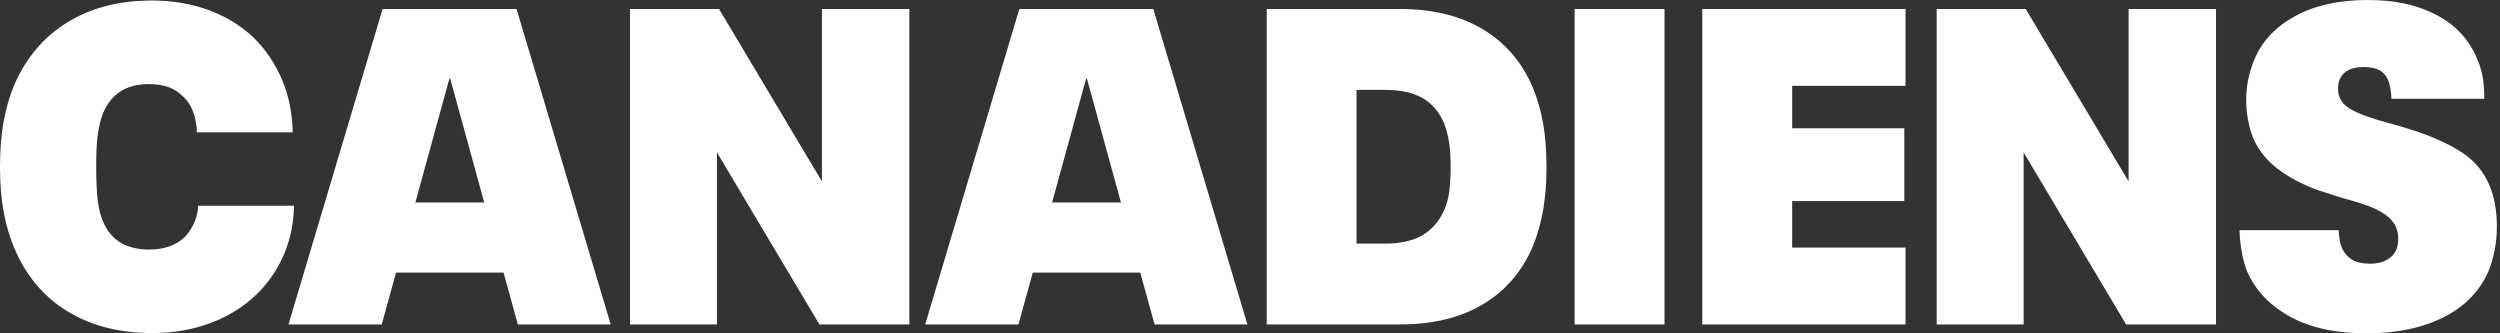
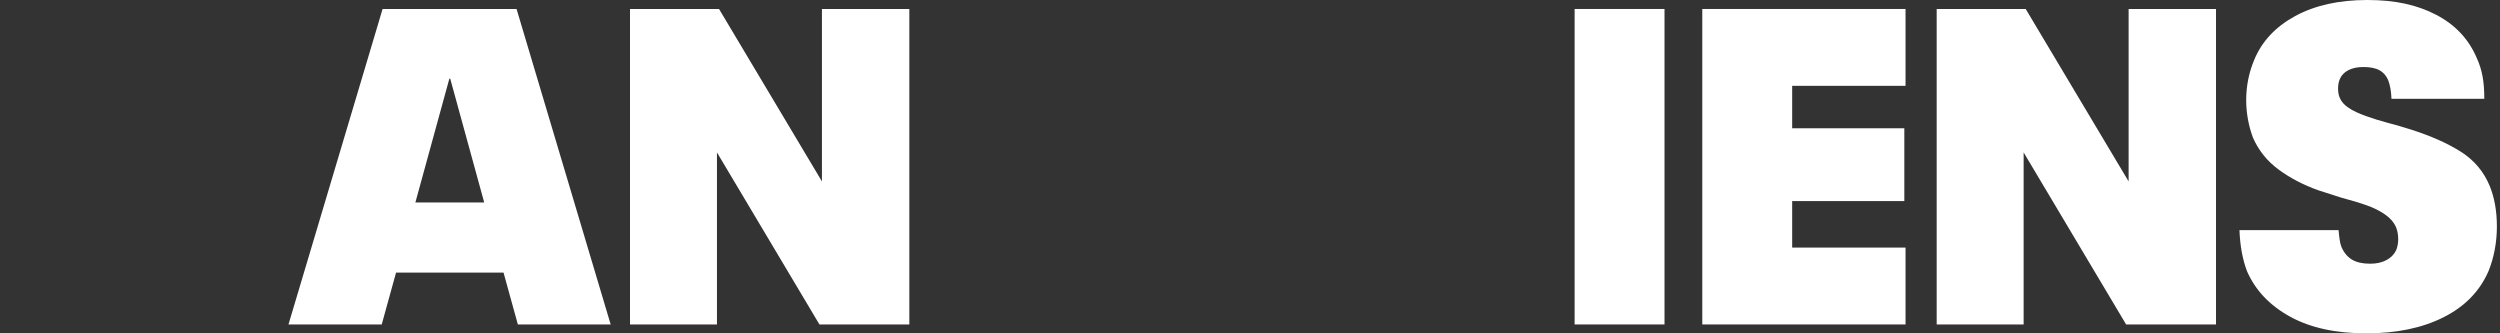
<svg xmlns="http://www.w3.org/2000/svg" width="300" height="40" viewBox="0 0 300 40" fill="none">
  <rect x="0" y="0" width="300" height="40" fill="#333333" stroke="none" />
  <g clip-path="url(#clip0_101_392)">
-     <path d="M8.085 37.35C5.248 35.621 3.116 33.085 1.708 29.762C1.139 28.406 0.704 26.925 0.424 25.341C0.135 23.758 0 21.977 0 20.01C0 18.043 0.145 16.253 0.424 14.648C0.714 13.043 1.139 11.553 1.708 10.197C3.116 6.946 5.238 4.441 8.064 2.692C10.89 0.942 14.275 0.062 18.24 0.062C20.694 0.062 22.961 0.445 25.041 1.211C27.122 1.977 28.923 3.075 30.435 4.513C31.915 5.983 33.054 7.681 33.861 9.607C34.669 11.532 35.083 13.623 35.124 15.88H23.634C23.602 14.948 23.437 14.11 23.157 13.364C22.867 12.609 22.464 12.008 21.925 11.542C21.418 11.046 20.849 10.673 20.207 10.445C19.565 10.217 18.778 10.093 17.836 10.093C15.186 10.093 13.364 11.242 12.391 13.53C12.091 14.275 11.874 15.134 11.739 16.108C11.604 17.07 11.542 18.364 11.542 19.969C11.542 21.573 11.604 22.95 11.718 23.965C11.832 24.979 12.05 25.849 12.35 26.563C12.857 27.743 13.571 28.602 14.513 29.141C15.455 29.679 16.584 29.948 17.888 29.948C19.669 29.948 21.097 29.451 22.174 28.447C22.609 27.981 22.981 27.433 23.282 26.78C23.582 26.139 23.747 25.435 23.789 24.689H35.279C35.248 26.801 34.834 28.768 34.047 30.59C33.261 32.412 32.174 33.985 30.797 35.31C29.255 36.812 27.402 37.961 25.248 38.768C23.095 39.575 20.776 39.969 18.292 39.969C14.327 39.969 10.921 39.089 8.085 37.35Z" fill="white" />
    <path d="M60.424 32.712H47.526L45.807 38.934H34.617L45.911 1.077H61.987L73.281 38.934H62.143L60.424 32.712ZM58.105 24.296L54.027 9.441H53.923L49.845 24.296H58.105Z" fill="white" />
    <path d="M75.6 1.077H86.283L98.633 21.77V1.077H109.12V38.934H98.333L86.035 18.292V38.934H75.6V1.077Z" fill="white" />
-     <path d="M136.832 32.712H123.933L122.215 38.934H111.025L122.318 1.077H138.395L149.689 38.934H138.55L136.832 32.712ZM134.513 24.296L130.434 9.441H130.331L126.252 24.296H134.513Z" fill="white" />
-     <path d="M152.008 1.077H167.981C171.946 1.077 175.279 1.905 177.991 3.54C180.693 5.186 182.691 7.526 183.964 10.569C184.503 11.894 184.906 13.313 185.175 14.834C185.445 16.356 185.579 18.075 185.579 20.01C185.579 21.946 185.445 23.675 185.175 25.207C184.906 26.749 184.503 28.178 183.964 29.493C182.691 32.536 180.693 34.865 177.991 36.491C175.289 38.116 171.946 38.934 167.981 38.934H152.008V1.077ZM166.221 29.234C168.064 29.234 169.565 28.892 170.703 28.219C171.842 27.536 172.701 26.553 173.271 25.269C173.571 24.627 173.788 23.882 173.902 23.043C174.016 22.205 174.078 21.19 174.078 20.01C174.078 18.83 174.016 17.878 173.881 17.029C173.747 16.19 173.54 15.435 173.271 14.752C172.701 13.427 171.852 12.443 170.724 11.78C169.596 11.118 168.095 10.787 166.211 10.787H162.784V29.234H166.221Z" fill="white" />
    <path d="M188.954 1.077H199.741V38.934H188.954V1.077Z" fill="white" />
    <path d="M204.275 1.077H228.664V10.3H215.061V15.393H228.519V24.13H215.061V29.71H228.664V38.934H204.275V1.077Z" fill="white" />
    <path d="M232.401 1.077H243.084L255.434 21.77V1.077H265.921V38.934H255.134L242.836 18.292V38.934H232.401V1.077Z" fill="white" />
    <path d="M274.813 38.002C272.37 36.656 270.651 34.845 269.647 32.557C269.109 31.159 268.809 29.513 268.736 27.619H280.631C280.662 28.012 280.703 28.385 280.755 28.747C280.807 29.11 280.879 29.41 280.983 29.658C281.283 30.341 281.707 30.838 282.246 31.159C282.784 31.48 283.508 31.646 284.409 31.646C285.185 31.646 285.838 31.501 286.376 31.211C286.914 30.921 287.297 30.528 287.535 30.031C287.701 29.638 287.784 29.192 287.784 28.685C287.784 28.178 287.701 27.723 287.535 27.288C287.266 26.677 286.821 26.159 286.2 25.735C285.579 25.3 284.865 24.948 284.057 24.658C283.25 24.369 282.194 24.047 280.879 23.696C279.44 23.23 278.54 22.94 278.208 22.836C276.397 22.195 274.803 21.356 273.426 20.342C272.049 19.327 271.024 18.043 270.351 16.511C269.813 15.041 269.544 13.54 269.544 12.008C269.544 10.331 269.865 8.716 270.506 7.184C271.417 4.969 273.053 3.219 275.424 1.925C277.794 0.642 280.672 0 284.067 0C287.463 0 290.051 0.59 292.328 1.77C294.606 2.95 296.241 4.679 297.214 6.967C297.556 7.712 297.784 8.468 297.918 9.224C298.053 9.969 298.115 10.849 298.115 11.853H286.976C286.945 10.963 286.811 10.207 286.573 9.596C286.335 9.058 285.983 8.665 285.517 8.416C285.051 8.168 284.409 8.043 283.602 8.043C282.898 8.043 282.297 8.168 281.811 8.416C281.324 8.665 280.972 9.027 280.776 9.493C280.641 9.814 280.569 10.186 280.569 10.621C280.569 11.056 280.631 11.428 280.776 11.749C280.972 12.215 281.335 12.619 281.863 12.961C282.38 13.302 283.063 13.623 283.902 13.923C284.74 14.224 285.631 14.503 286.573 14.752C286.904 14.824 287.784 15.072 289.192 15.507C291.676 16.294 293.715 17.195 295.32 18.219C296.914 19.234 298.063 20.611 298.767 22.319C299.337 23.716 299.626 25.341 299.626 27.195C299.626 29.047 299.285 30.911 298.612 32.557C297.566 34.948 295.776 36.791 293.219 38.074C290.662 39.358 287.587 40 283.995 40C280.32 40.01 277.246 39.337 274.813 38.002Z" fill="white" />
  </g>
  <defs>
    <clipPath id="clip0_101_392">
      <rect width="300" height="40" fill="white" />
    </clipPath>
  </defs>
</svg>